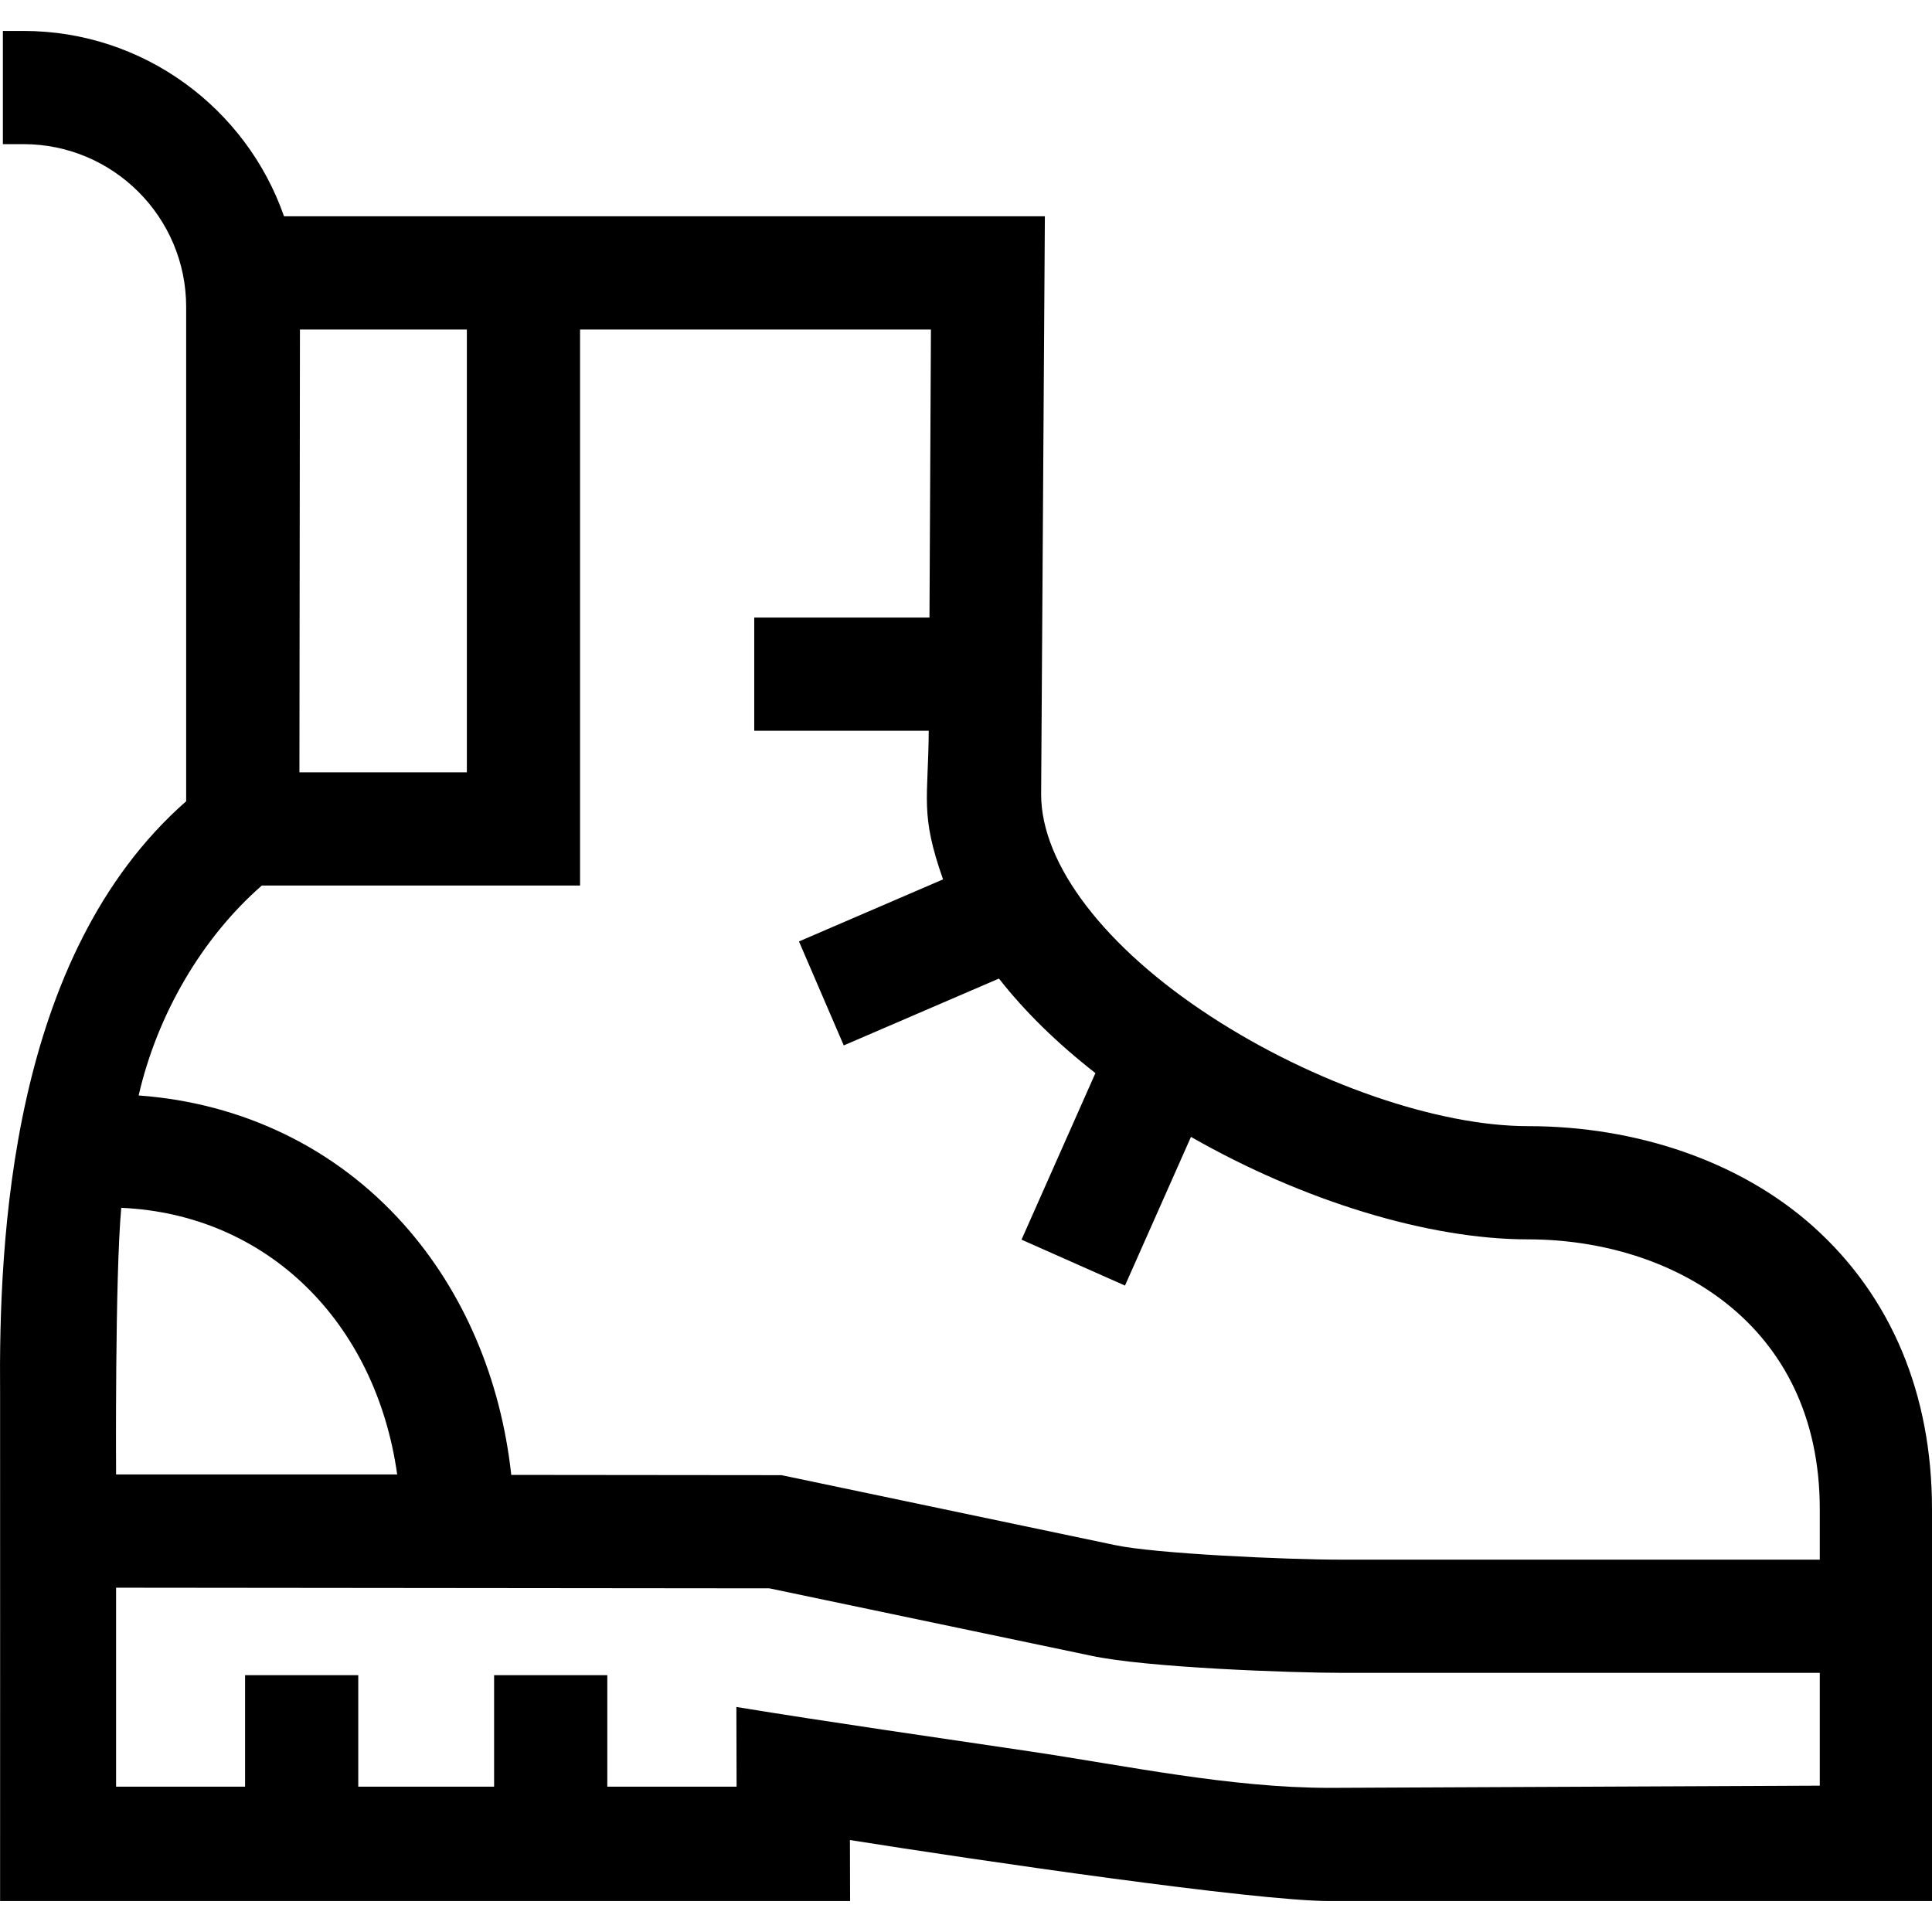
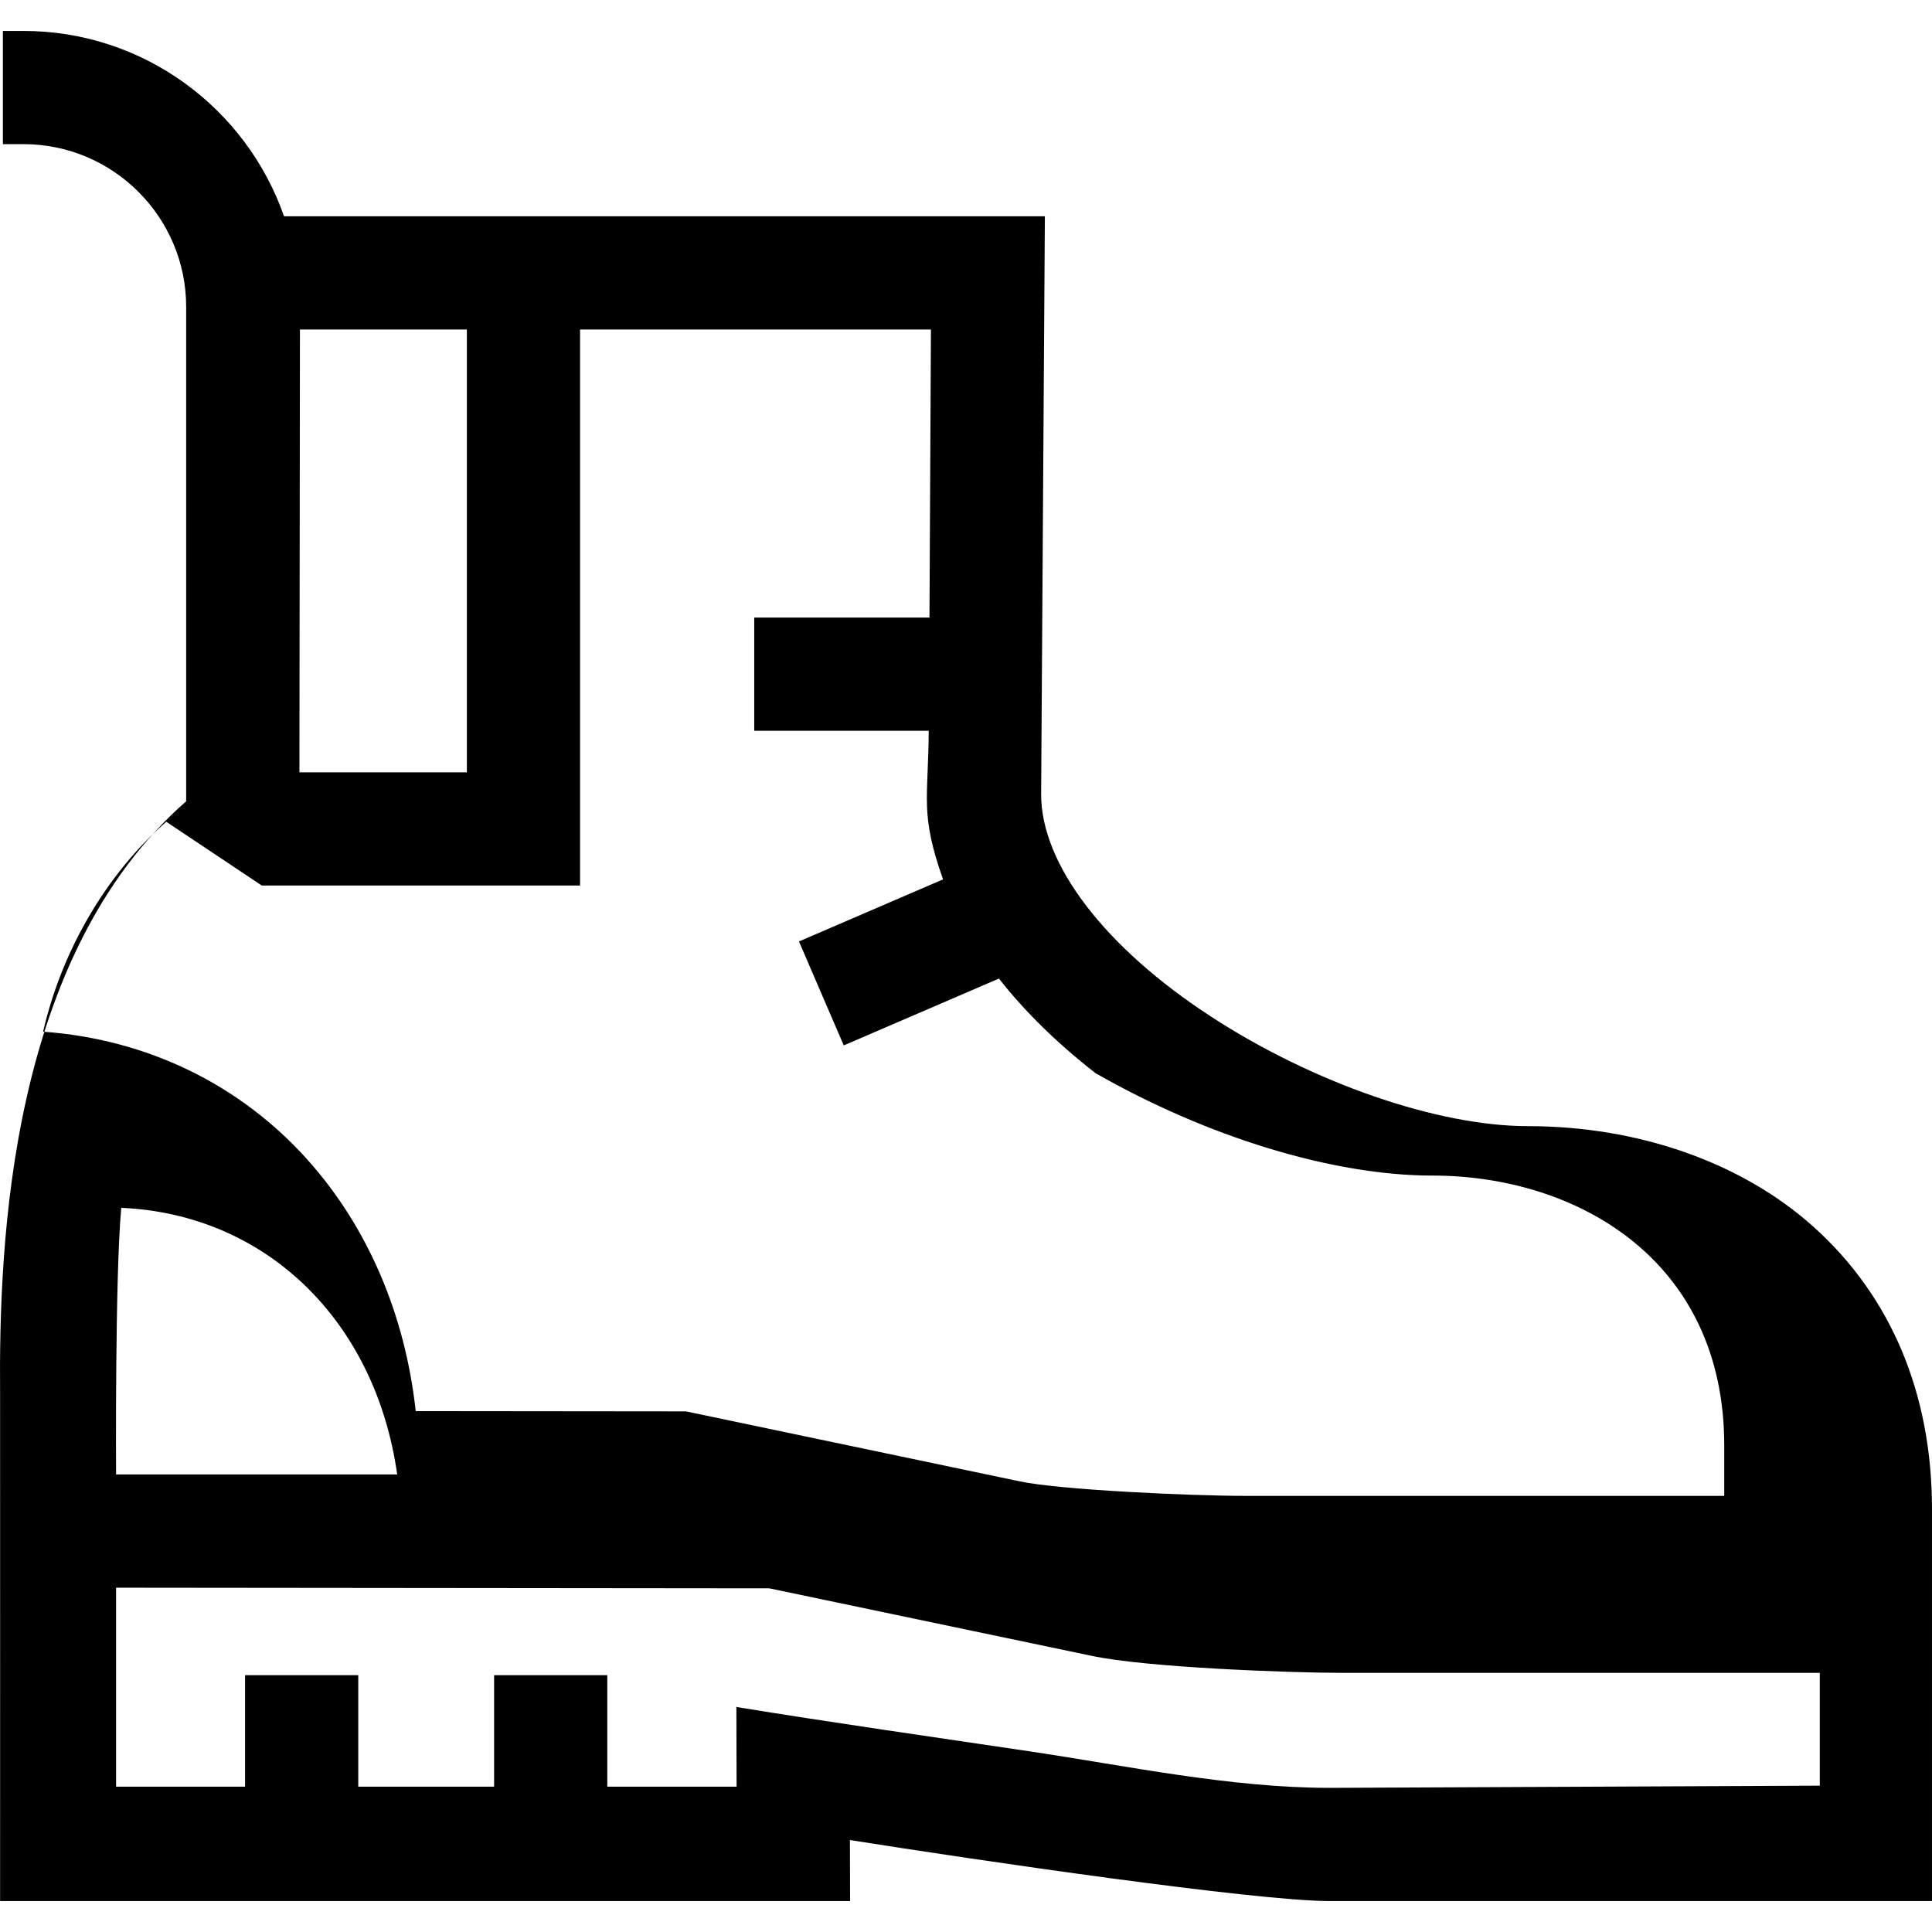
<svg xmlns="http://www.w3.org/2000/svg" id="Capa_1" enable-background="new 0 0 512.024 512.024" height="512" viewBox="0 0 512.024 512.024" width="512">
  <g>
-     <path d="m480.535 325.052c-19.156-17.151-46.646-26.597-75.59-26.597-23.899 0-56.842-11.379-83.926-28.989-28.236-18.359-45.094-40.428-45.095-58.935l.991-153.205h-118.186-83.456c-9.956-28.565-37.145-49.126-69.061-49.126h-5.448v30h5.447c23.781 0 43.127 19.347 43.127 43.127v131.026c-46.643 40.952-49.672 116.125-49.314 157.263.027 3.146 0 134.209 0 134.209h225.269l-.042-16.17c33.981 5.386 107.489 16.17 127.169 16.17h.206 159.397v-103.86c.001-30.411-10.717-56.316-31.488-74.913zm-356.806-237.725v117.362h-44.374l.135-117.362zm-54.343 147.362h84.343v-147.362h92.991l-.39 76.341h-46.438v30h46.244c-.118 18.205-2.361 21.942 3.793 39.387l-38.183 16.45 11.87 27.553 41.127-17.718c6.789 8.674 15.352 17.078 25.569 25.056l-19.586 44.139 27.422 12.168 17.485-39.403c29.605 16.918 62.878 27.157 89.311 27.157 37.999 0 77.34 22.111 77.34 71.51v13.378h-126.719c-14.843 0-49.617-1.597-60.104-3.872l-88.335-18.522-71.631-.071c-2.769-25.447-12.639-48.628-28.485-66.403-18.019-20.212-42.73-32.16-70.264-34.155 4.941-21.513 16.812-41.804 32.64-55.633zm-37.25 85.412c38.586 1.701 67.417 30.157 73.128 70.658h-74.5s-.321-52.296 1.372-70.658zm320.364 153.724c-26.482 0-53.725-5.832-79.826-9.709-24.874-3.695-52.7-7.673-77.517-11.727l.057 21.116h-34.265v-29.54h-30v29.54h-36v-29.54h-30v29.54h-34.185v-52.731l173.128.171 85.207 17.844c14.748 3.199 53.523 4.555 66.466 4.555h126.719v29.899z" />
+     <path d="m480.535 325.052c-19.156-17.151-46.646-26.597-75.59-26.597-23.899 0-56.842-11.379-83.926-28.989-28.236-18.359-45.094-40.428-45.095-58.935l.991-153.205h-118.186-83.456c-9.956-28.565-37.145-49.126-69.061-49.126h-5.448v30h5.447c23.781 0 43.127 19.347 43.127 43.127v131.026c-46.643 40.952-49.672 116.125-49.314 157.263.027 3.146 0 134.209 0 134.209h225.269l-.042-16.17c33.981 5.386 107.489 16.17 127.169 16.17h.206 159.397v-103.86c.001-30.411-10.717-56.316-31.488-74.913zm-356.806-237.725v117.362h-44.374l.135-117.362zm-54.343 147.362h84.343v-147.362h92.991l-.39 76.341h-46.438v30h46.244c-.118 18.205-2.361 21.942 3.793 39.387l-38.183 16.45 11.87 27.553 41.127-17.718c6.789 8.674 15.352 17.078 25.569 25.056c29.605 16.918 62.878 27.157 89.311 27.157 37.999 0 77.34 22.111 77.34 71.51v13.378h-126.719c-14.843 0-49.617-1.597-60.104-3.872l-88.335-18.522-71.631-.071c-2.769-25.447-12.639-48.628-28.485-66.403-18.019-20.212-42.73-32.16-70.264-34.155 4.941-21.513 16.812-41.804 32.64-55.633zm-37.25 85.412c38.586 1.701 67.417 30.157 73.128 70.658h-74.5s-.321-52.296 1.372-70.658zm320.364 153.724c-26.482 0-53.725-5.832-79.826-9.709-24.874-3.695-52.7-7.673-77.517-11.727l.057 21.116h-34.265v-29.54h-30v29.54h-36v-29.54h-30v29.54h-34.185v-52.731l173.128.171 85.207 17.844c14.748 3.199 53.523 4.555 66.466 4.555h126.719v29.899z" />
  </g>
</svg>